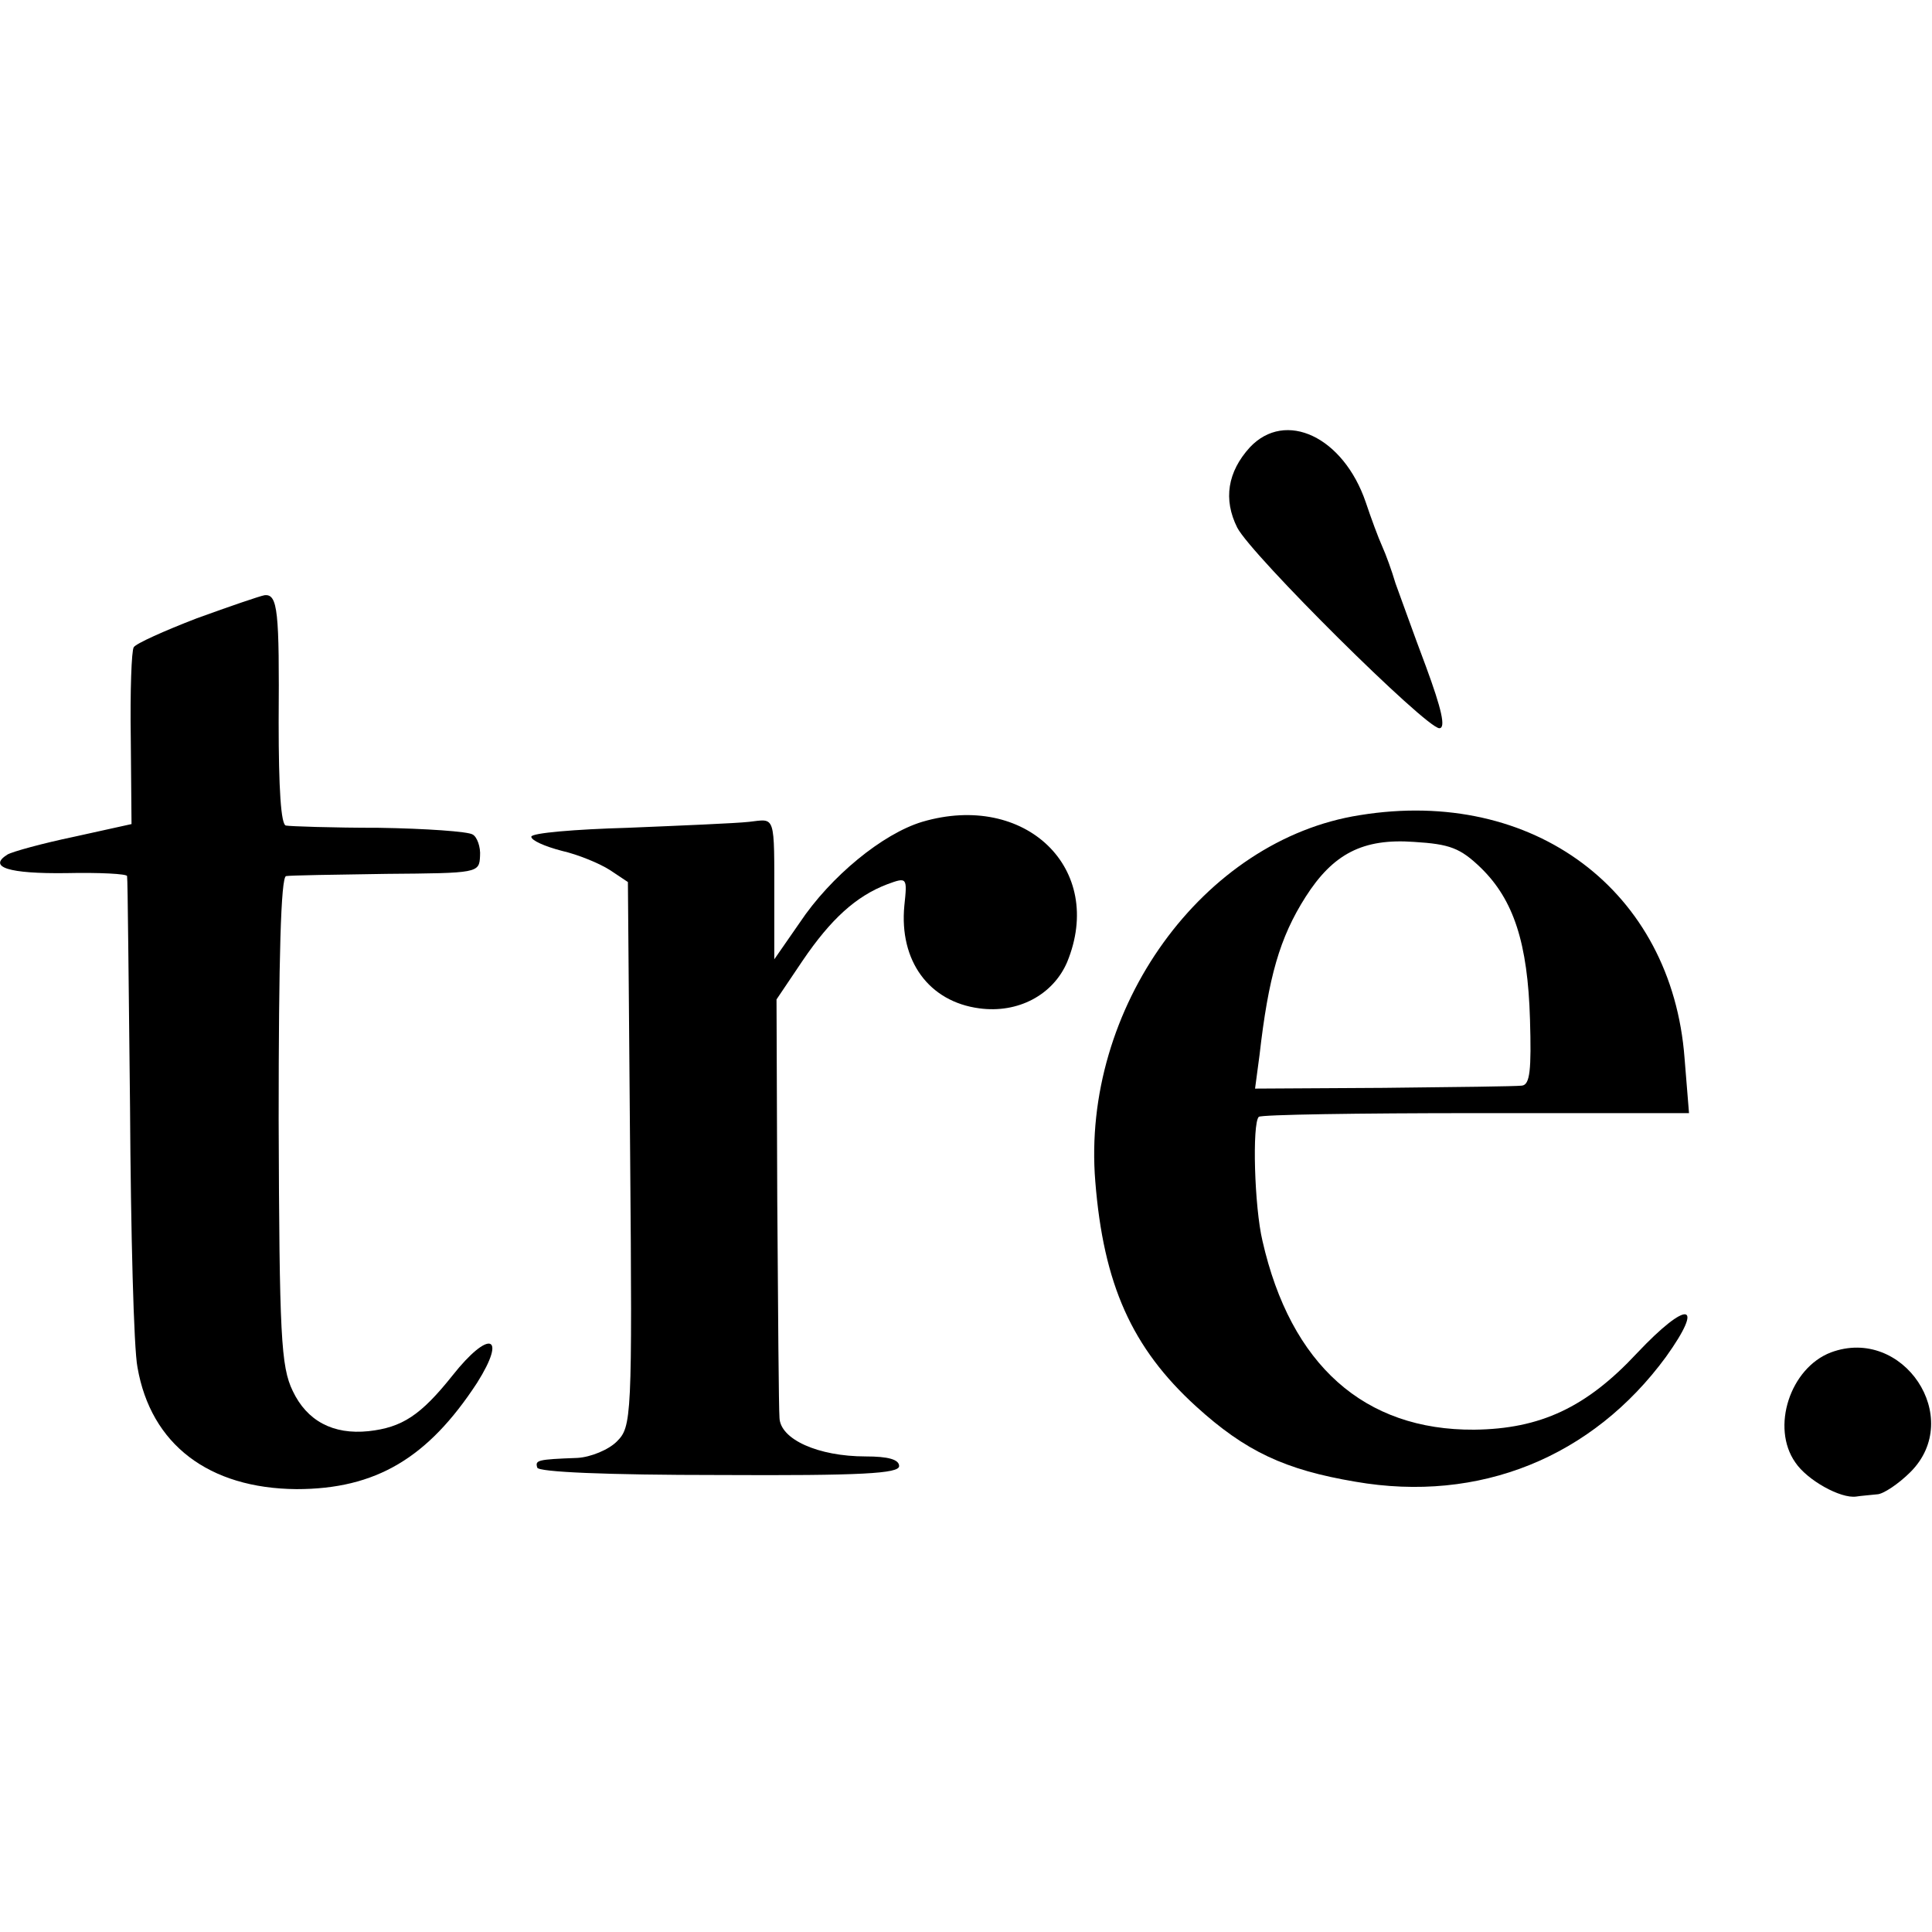
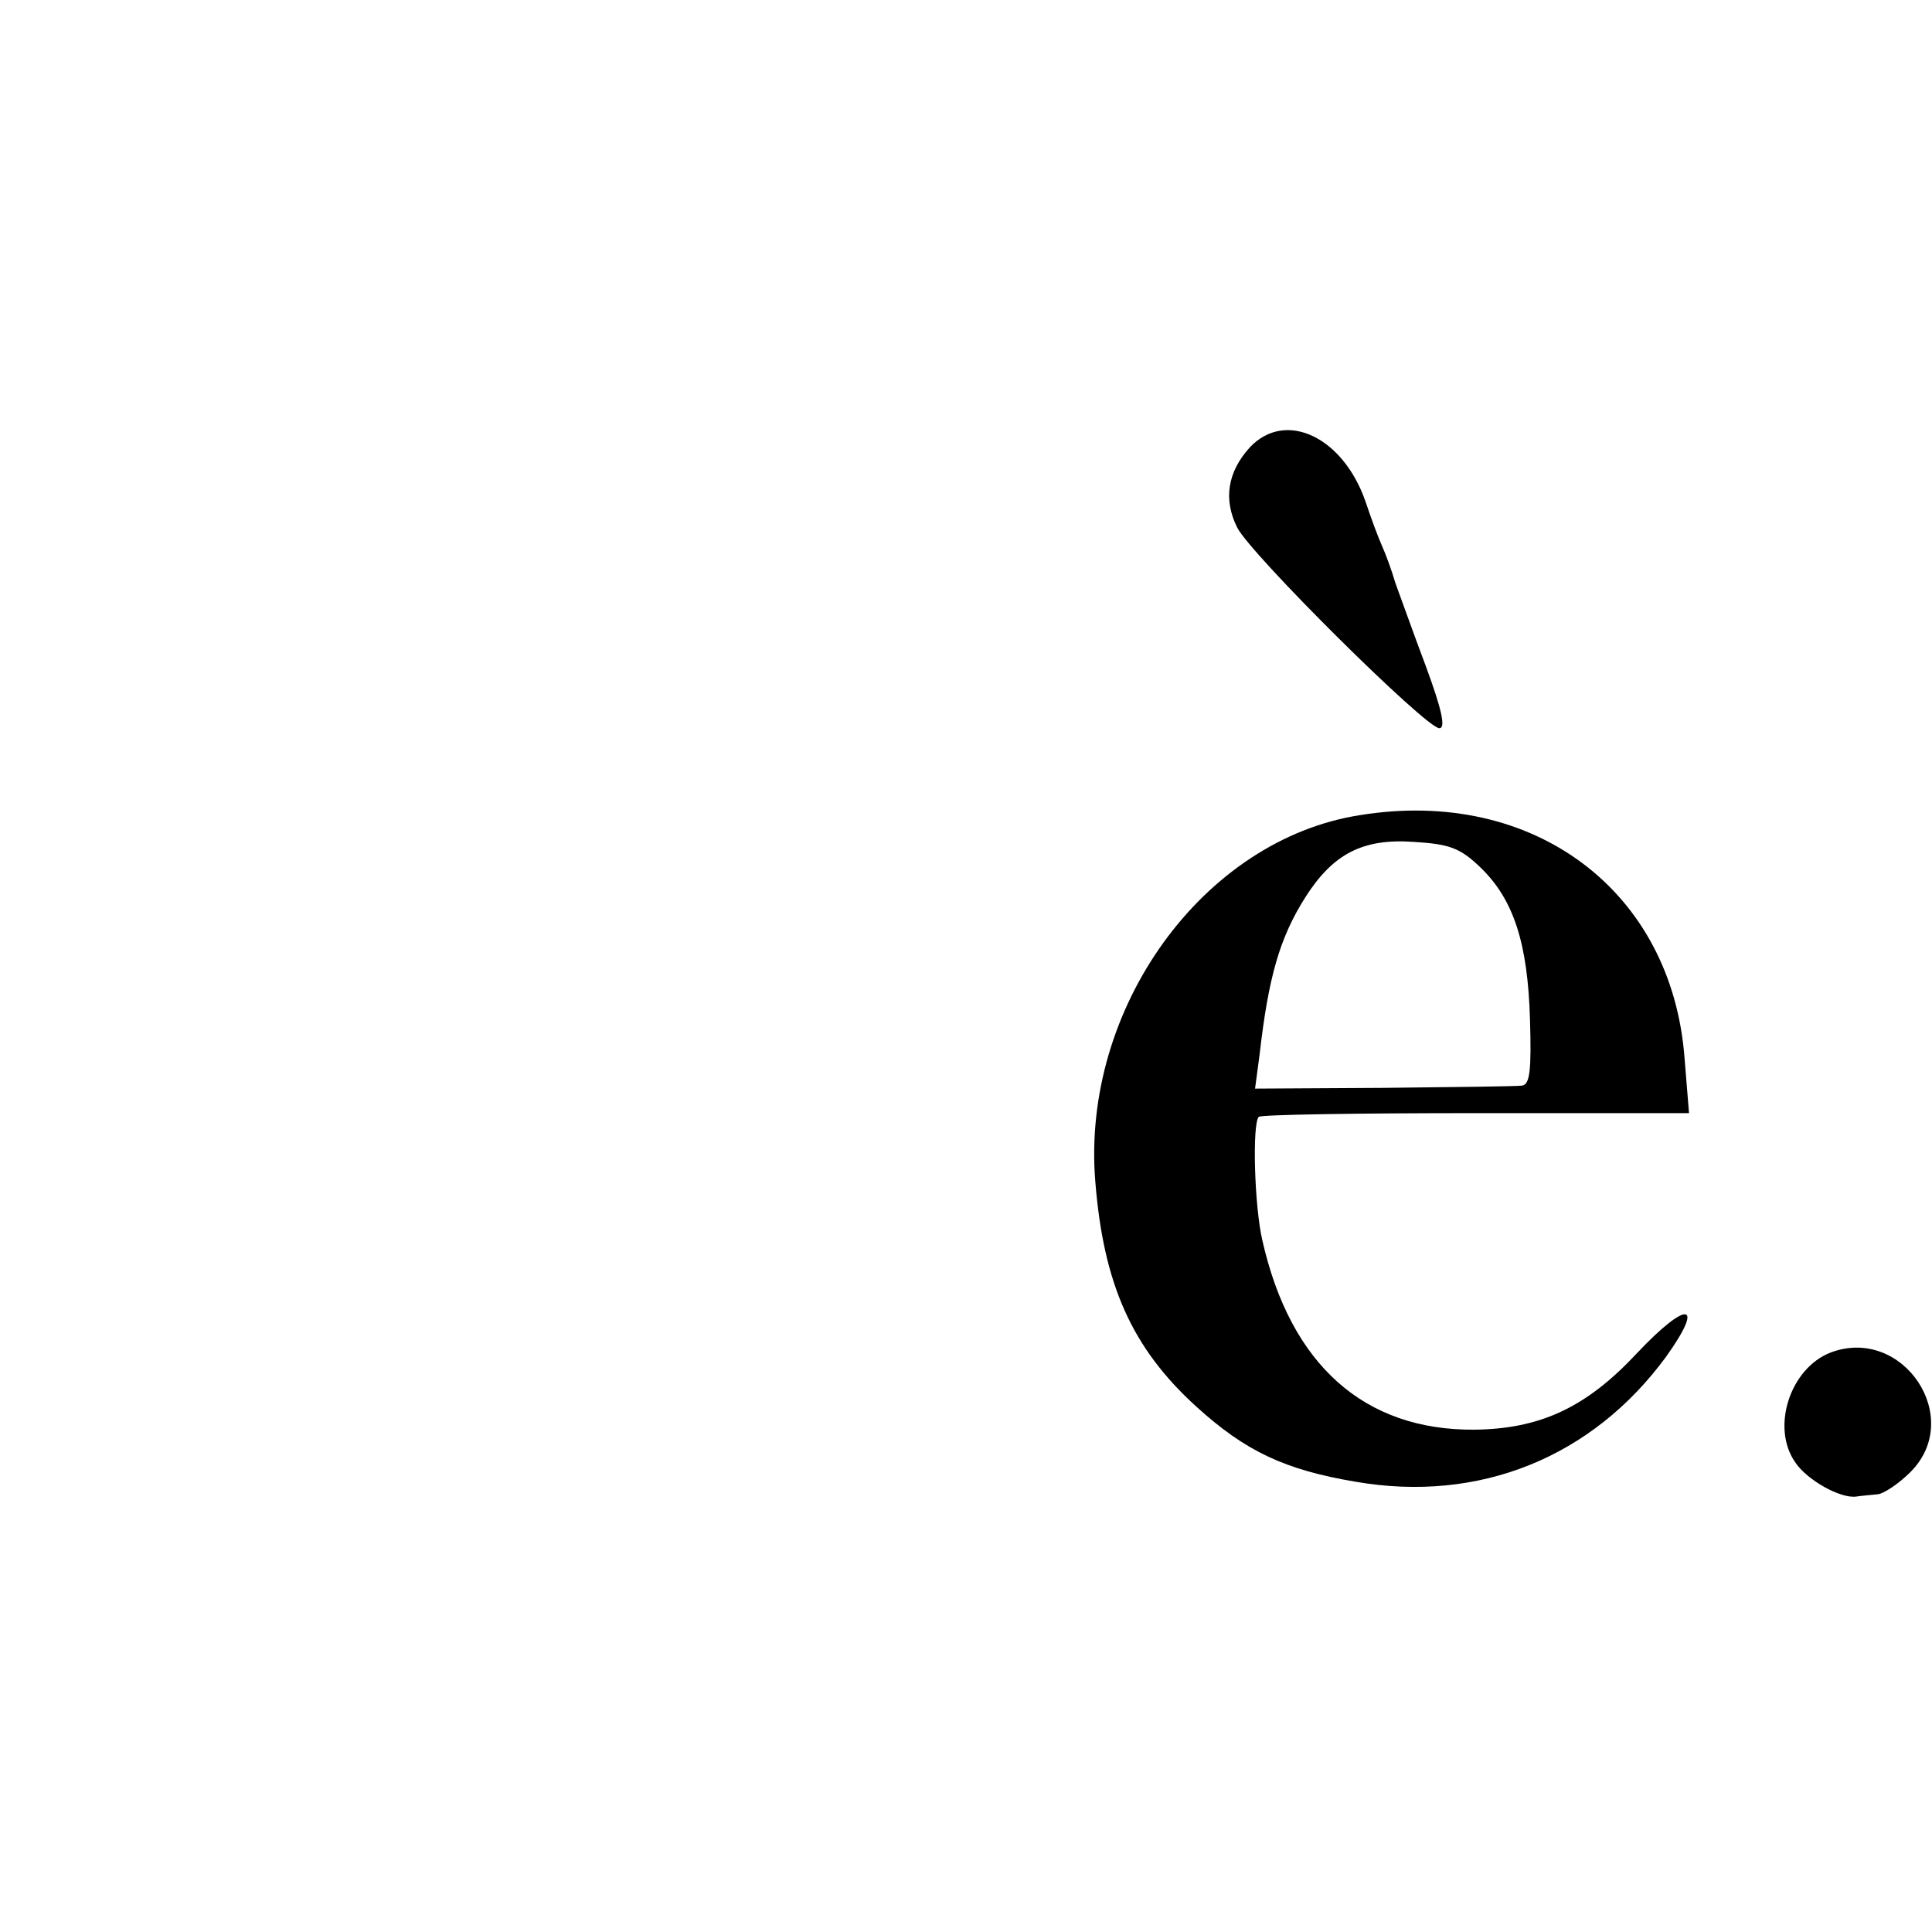
<svg xmlns="http://www.w3.org/2000/svg" version="1.0" width="260pt" height="260pt" viewBox="0 0 260 260" preserveAspectRatio="xMidYMid meet">
  <g transform="translate(0,260) scale(0.1,-0.1)" fill="#000000" stroke="none">
    <path d="M1682 1998 c-30 -33 -36 -70 -17 -108 19 -37 254 -270 272 -270 9 0 3 26 -18 83 -17 45 -35 96 -41 112 -5 17 -13 39 -18 50 -5 11 -15 38 -22 59 -30 88 -108 125 -156 74z" />
-     <path d="M265 1768 c-44 -17 -82 -34 -85 -39 -3 -4 -5 -59 -4 -123 l1 -115 -77 -17 c-43 -9 -83 -20 -90 -24 -27 -17 2 -26 79 -25 45 1 82 -1 82 -4 1 -4 2 -143 4 -311 1 -168 5 -325 10 -350 18 -104 96 -163 214 -164 107 0 177 42 243 143 41 65 16 72 -33 10 -43 -54 -68 -70 -113 -75 -48 -5 -83 14 -102 54 -16 33 -18 74 -19 365 0 217 3 327 10 328 5 1 66 2 135 3 123 1 125 1 126 24 1 12 -4 26 -10 29 -6 4 -63 8 -126 9 -63 0 -120 2 -125 3 -7 0 -10 51 -10 139 1 149 -1 173 -19 171 -6 -1 -47 -15 -91 -31z" />
-     <path d="M1241 1494 c-53 -16 -123 -73 -165 -136 l-34 -49 0 78 c0 119 2 111 -34 107 -18 -2 -91 -5 -163 -8 -71 -2 -130 -7 -130 -12 0 -5 18 -13 41 -19 22 -5 51 -17 65 -26 l24 -16 3 -366 c3 -357 2 -367 -18 -387 -11 -11 -35 -21 -53 -22 -54 -2 -57 -3 -54 -13 1 -6 93 -10 245 -10 192 -1 242 2 242 12 0 9 -15 13 -45 13 -64 0 -115 23 -116 52 -1 13 -2 145 -3 293 l-1 270 35 52 c38 56 72 87 114 103 27 10 27 9 23 -29 -7 -74 33 -129 101 -138 52 -7 99 18 118 62 52 126 -56 230 -195 189z" />
    <path d="M1830 1503 c-211 -33 -375 -260 -356 -493 11 -138 49 -224 136 -303 66 -60 119 -85 214 -101 167 -29 319 33 418 168 53 74 29 77 -39 5 -68 -73 -130 -102 -219 -103 -148 -1 -247 87 -285 254 -11 46 -14 158 -5 167 3 3 134 5 292 5 l287 0 -6 74 c-17 225 -203 365 -437 327z m163 -71 c44 -43 63 -101 66 -204 2 -68 0 -88 -11 -89 -7 -1 -91 -2 -186 -3 l-173 -1 6 45 c12 105 27 158 62 213 37 58 77 79 146 74 48 -3 62 -8 90 -35z" />
    <path d="M2464 780 c-55 -21 -81 -101 -48 -148 16 -24 61 -49 82 -46 6 1 19 2 28 3 8 0 29 14 45 30 73 73 -10 197 -107 161z" />
  </g>
</svg>